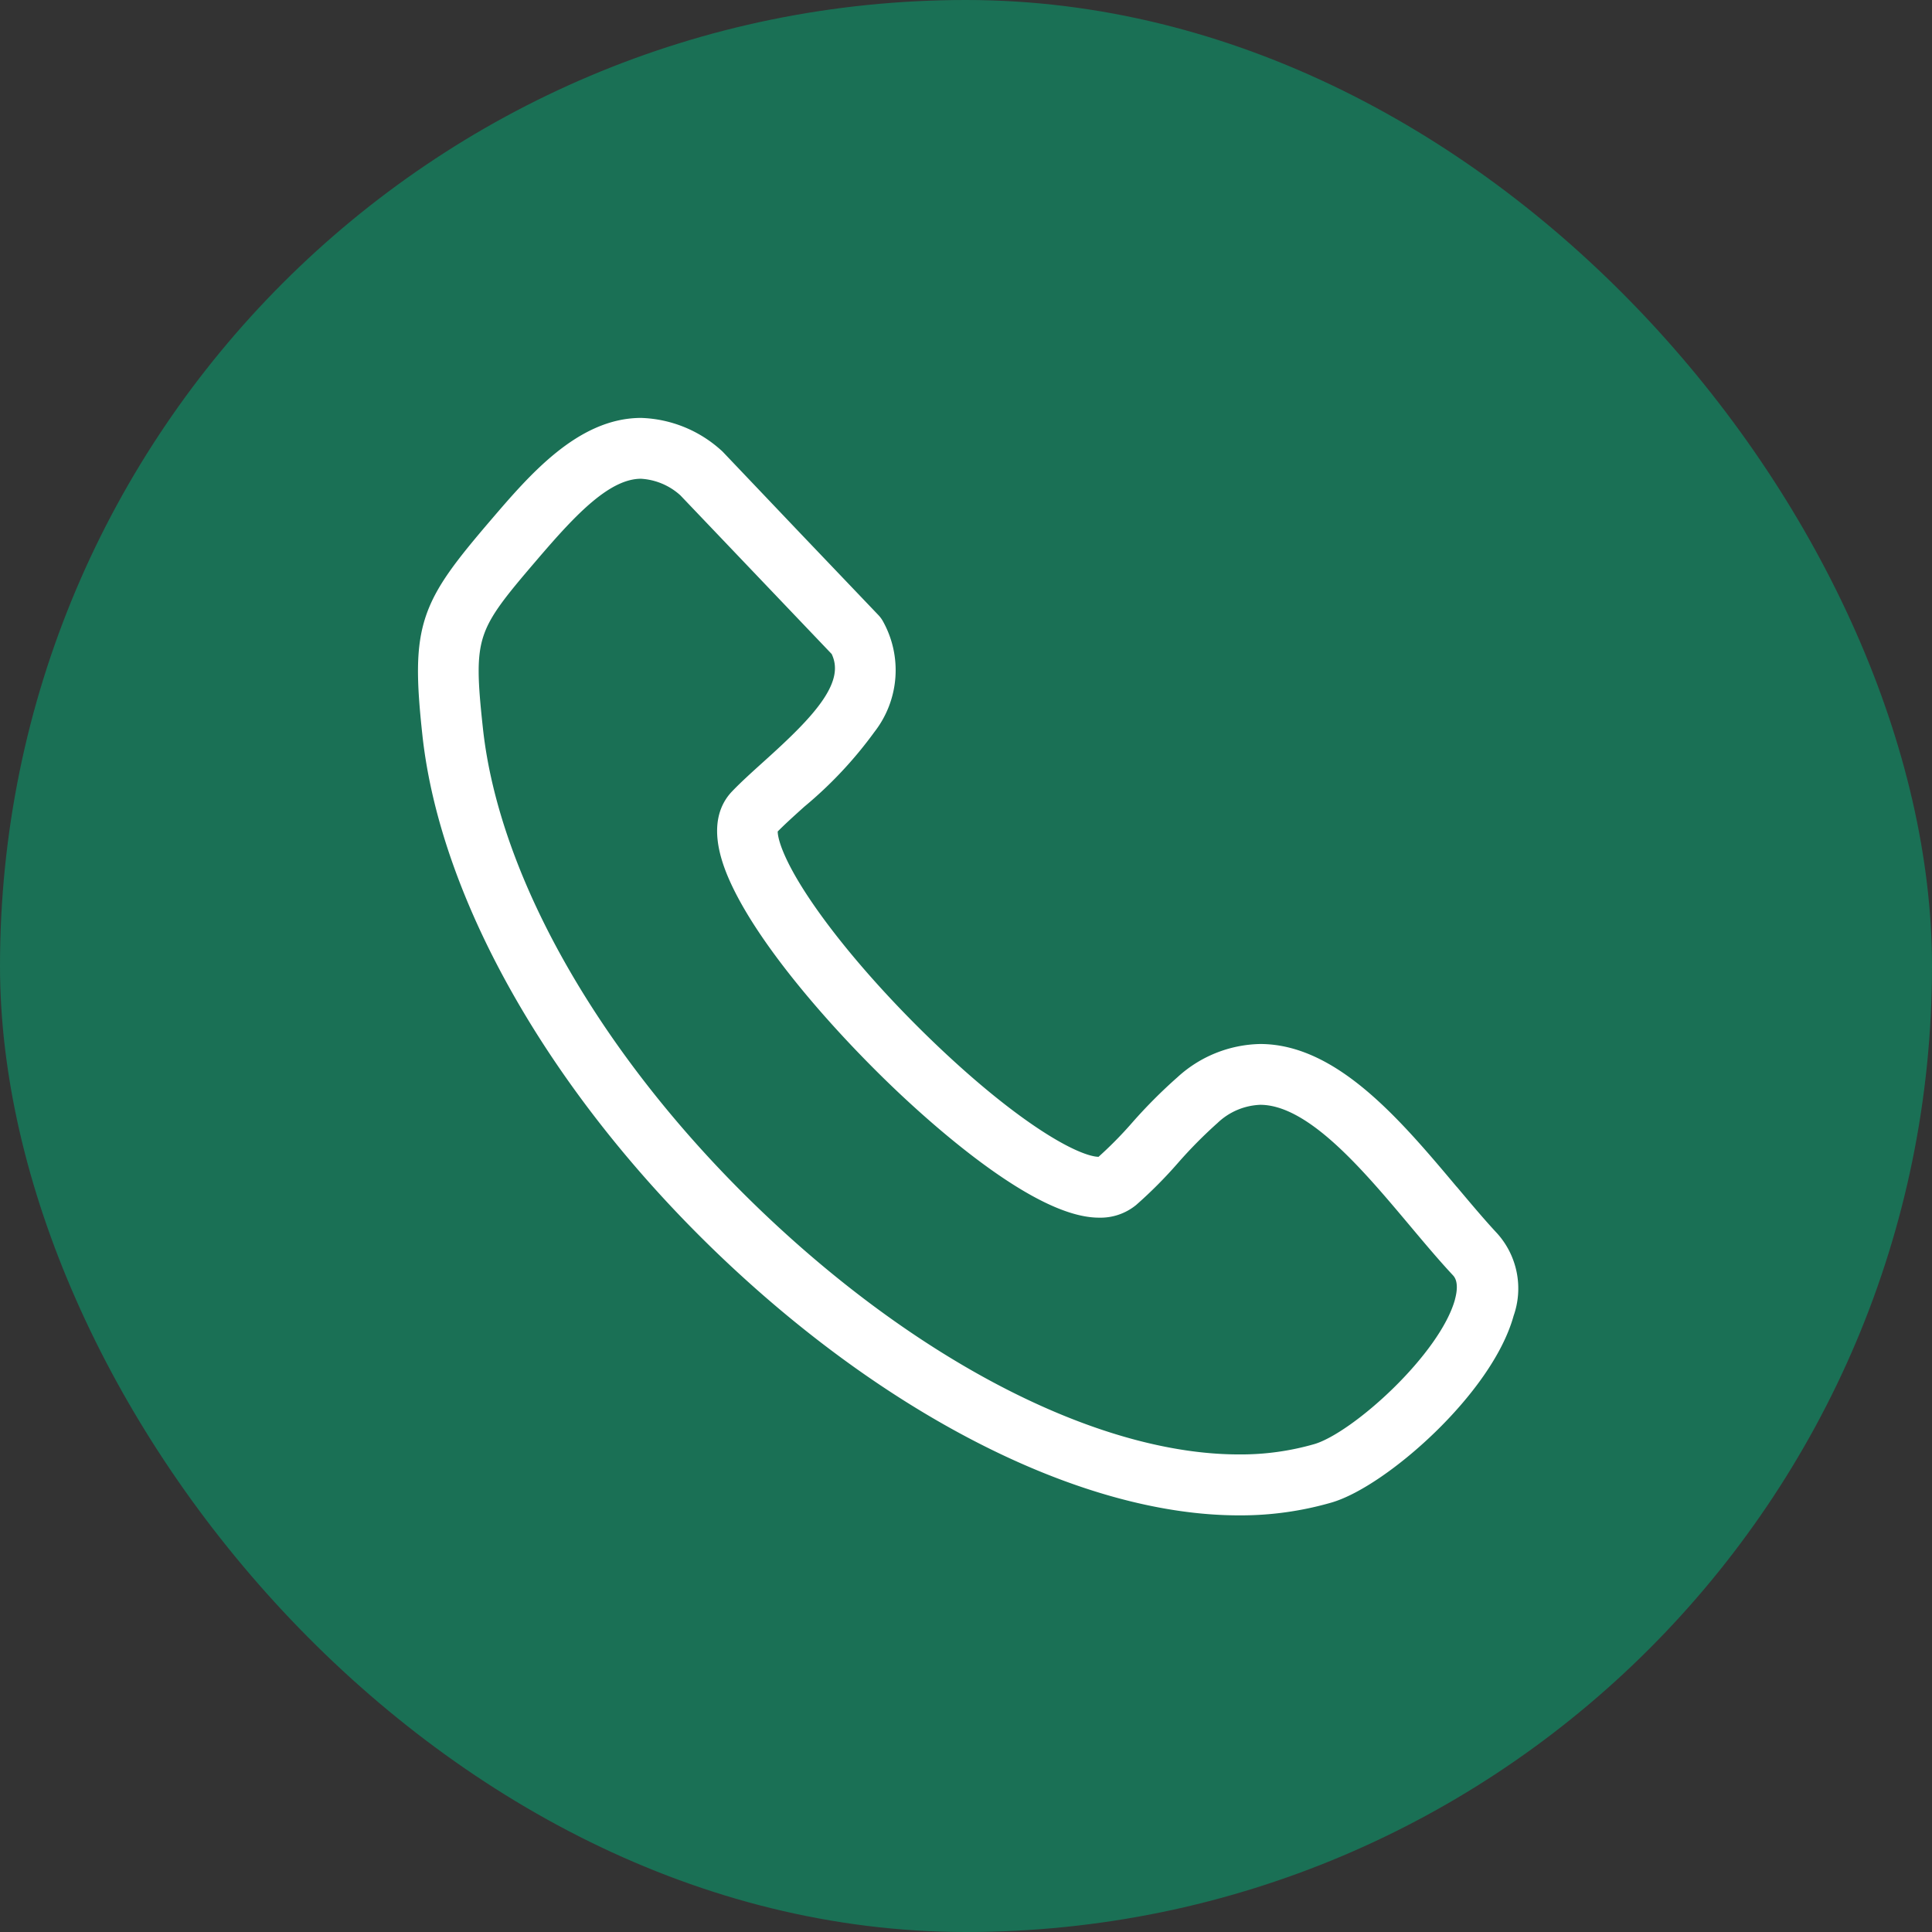
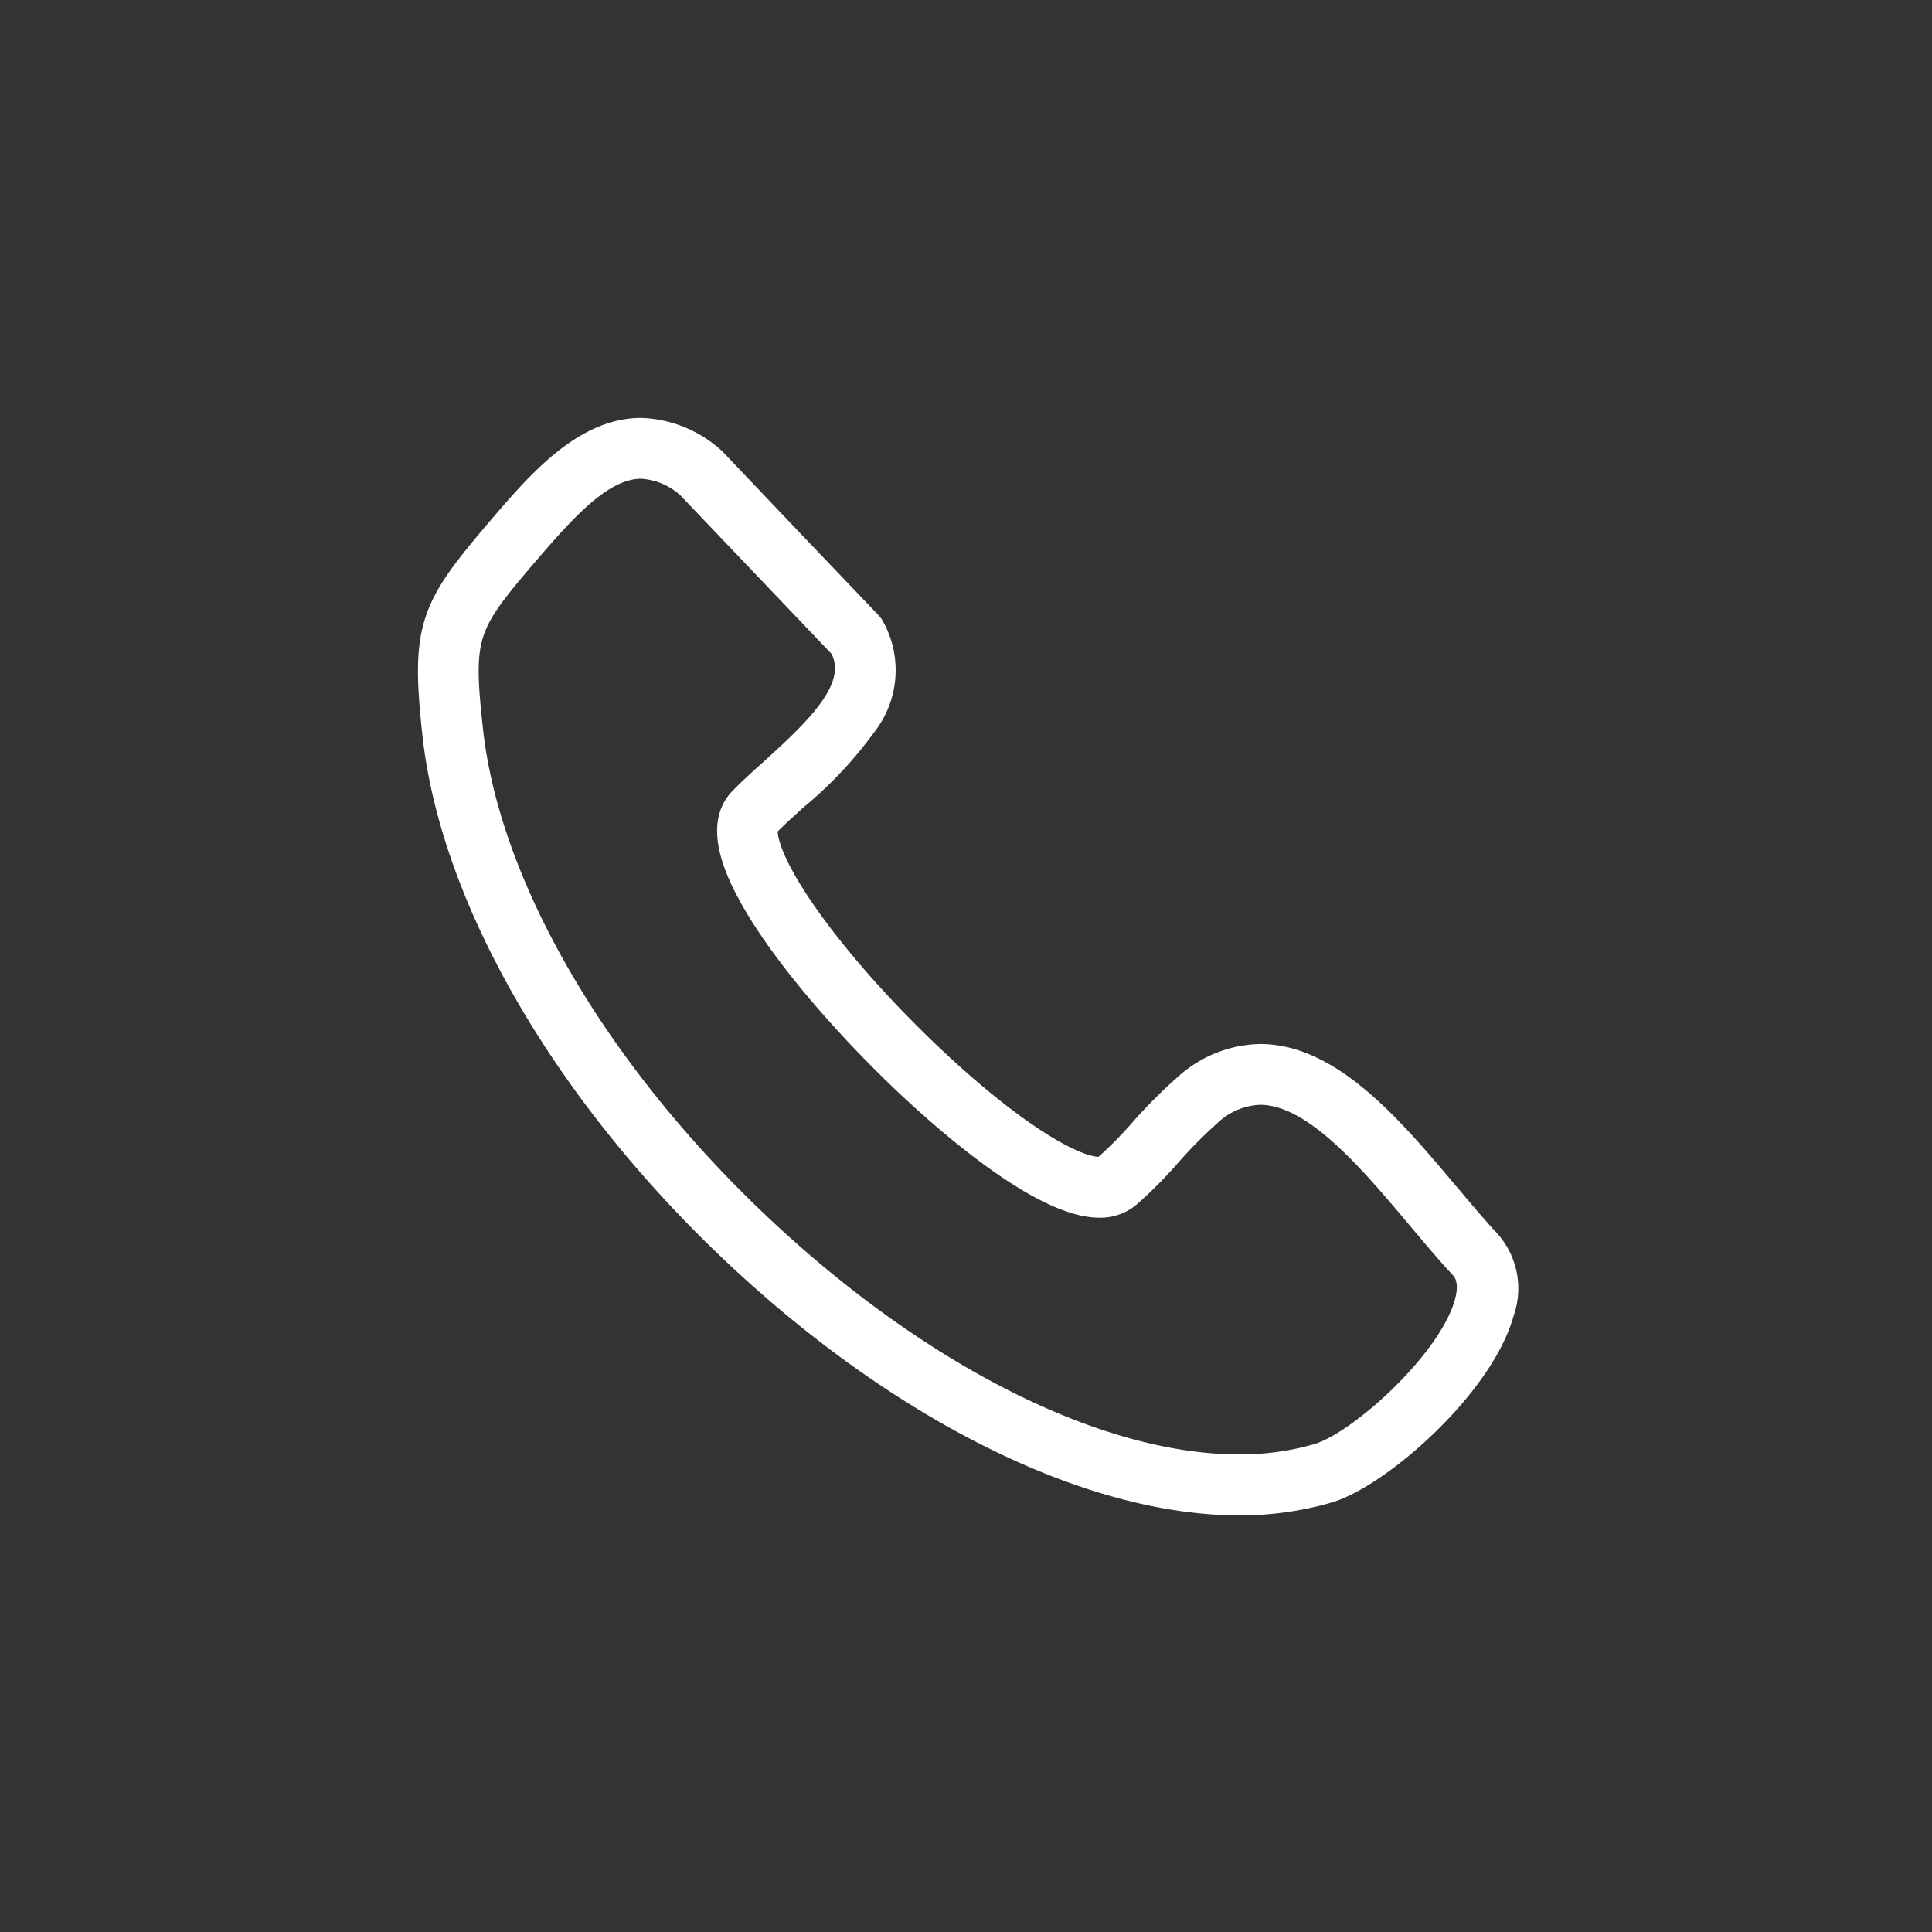
<svg xmlns="http://www.w3.org/2000/svg" width="104" height="104" viewBox="0 0 104 104">
  <rect x="0" y="0" width="104" height="104" fill="#333333" stroke="none" />
  <g id="Gruppe_218" data-name="Gruppe 218" transform="translate(-1342 -1383)">
-     <rect id="Rechteck_74" data-name="Rechteck 74" width="104" height="104" rx="52" transform="translate(1342 1383)" fill="#1a7055" />
    <g id="Gruppe_171" data-name="Gruppe 171" transform="translate(1360 1395.966)">
      <g id="Gruppe_172" data-name="Gruppe 172" transform="translate(5 10.034)">
        <path id="Pfad_115" data-name="Pfad 115" d="M55.034,124.529c-2.958-3.522-6.311-7.513-10.2-7.513a6.276,6.276,0,0,0-4.112,1.656,26.846,26.846,0,0,0-2.4,2.407,21.538,21.538,0,0,1-1.96,1.977.453.453,0,0,1-.212.033c-1.3,0-4.62-1.907-9.089-6.166-3.956-3.771-7.225-7.884-8.327-10.478-.525-1.235-.338-1.6-.335-1.608.43-.447.984-.946,1.57-1.474a21.605,21.605,0,0,0,3.705-3.95,4.908,4.908,0,0,0,.41-5.424,1.138,1.138,0,0,0-.163-.218q-2.1-2.2-4.2-4.4L15.57,85.008a1.137,1.137,0,0,0-.1-.094,6.239,6.239,0,0,0-3.961-1.6c-3.147,0-5.664,2.939-7.687,5.3C.093,92.971-.4,93.981.233,99.819c.953,8.838,6.942,19.261,16.022,27.882,9.028,8.571,19.283,13.688,27.433,13.688a17.056,17.056,0,0,0,4.862-.674C51.333,139.889,56.9,135.01,58,131a3.935,3.935,0,0,0-.77-3.945c-.693-.743-1.422-1.611-2.195-2.53m.77,5.874c-.856,3.124-5.687,7.473-7.9,8.13a14.783,14.783,0,0,1-4.214.58c-7.581,0-17.251-4.883-25.866-13.063-8.7-8.26-14.43-18.158-15.327-26.476-.556-5.124-.314-5.544,3.055-9.477,2.111-2.465,4.016-4.505,5.958-4.505a3.955,3.955,0,0,1,2.465,1.037l4.108,4.308,4.1,4.3c1,1.946-1,3.986-3.726,6.44-.616.556-1.2,1.081-1.684,1.585-.853.885-.894,2.257-.121,4.077,1.474,3.467,5.538,8.077,8.851,11.235,2.143,2.043,7.472,6.794,10.658,6.794a2.525,2.525,0,0,0,1.678-.568,23.574,23.574,0,0,0,2.175-2.184A25.067,25.067,0,0,1,42.2,120.4a4.024,4.024,0,0,1,2.635-1.111c2.827,0,5.817,3.56,8.455,6.7.792.943,1.54,1.833,2.271,2.617.14.151.566.609.241,1.794" transform="translate(0 -83.317)" fill="#fff" stroke="#fff" stroke-width="1" />
      </g>
    </g>
  </g>
</svg>